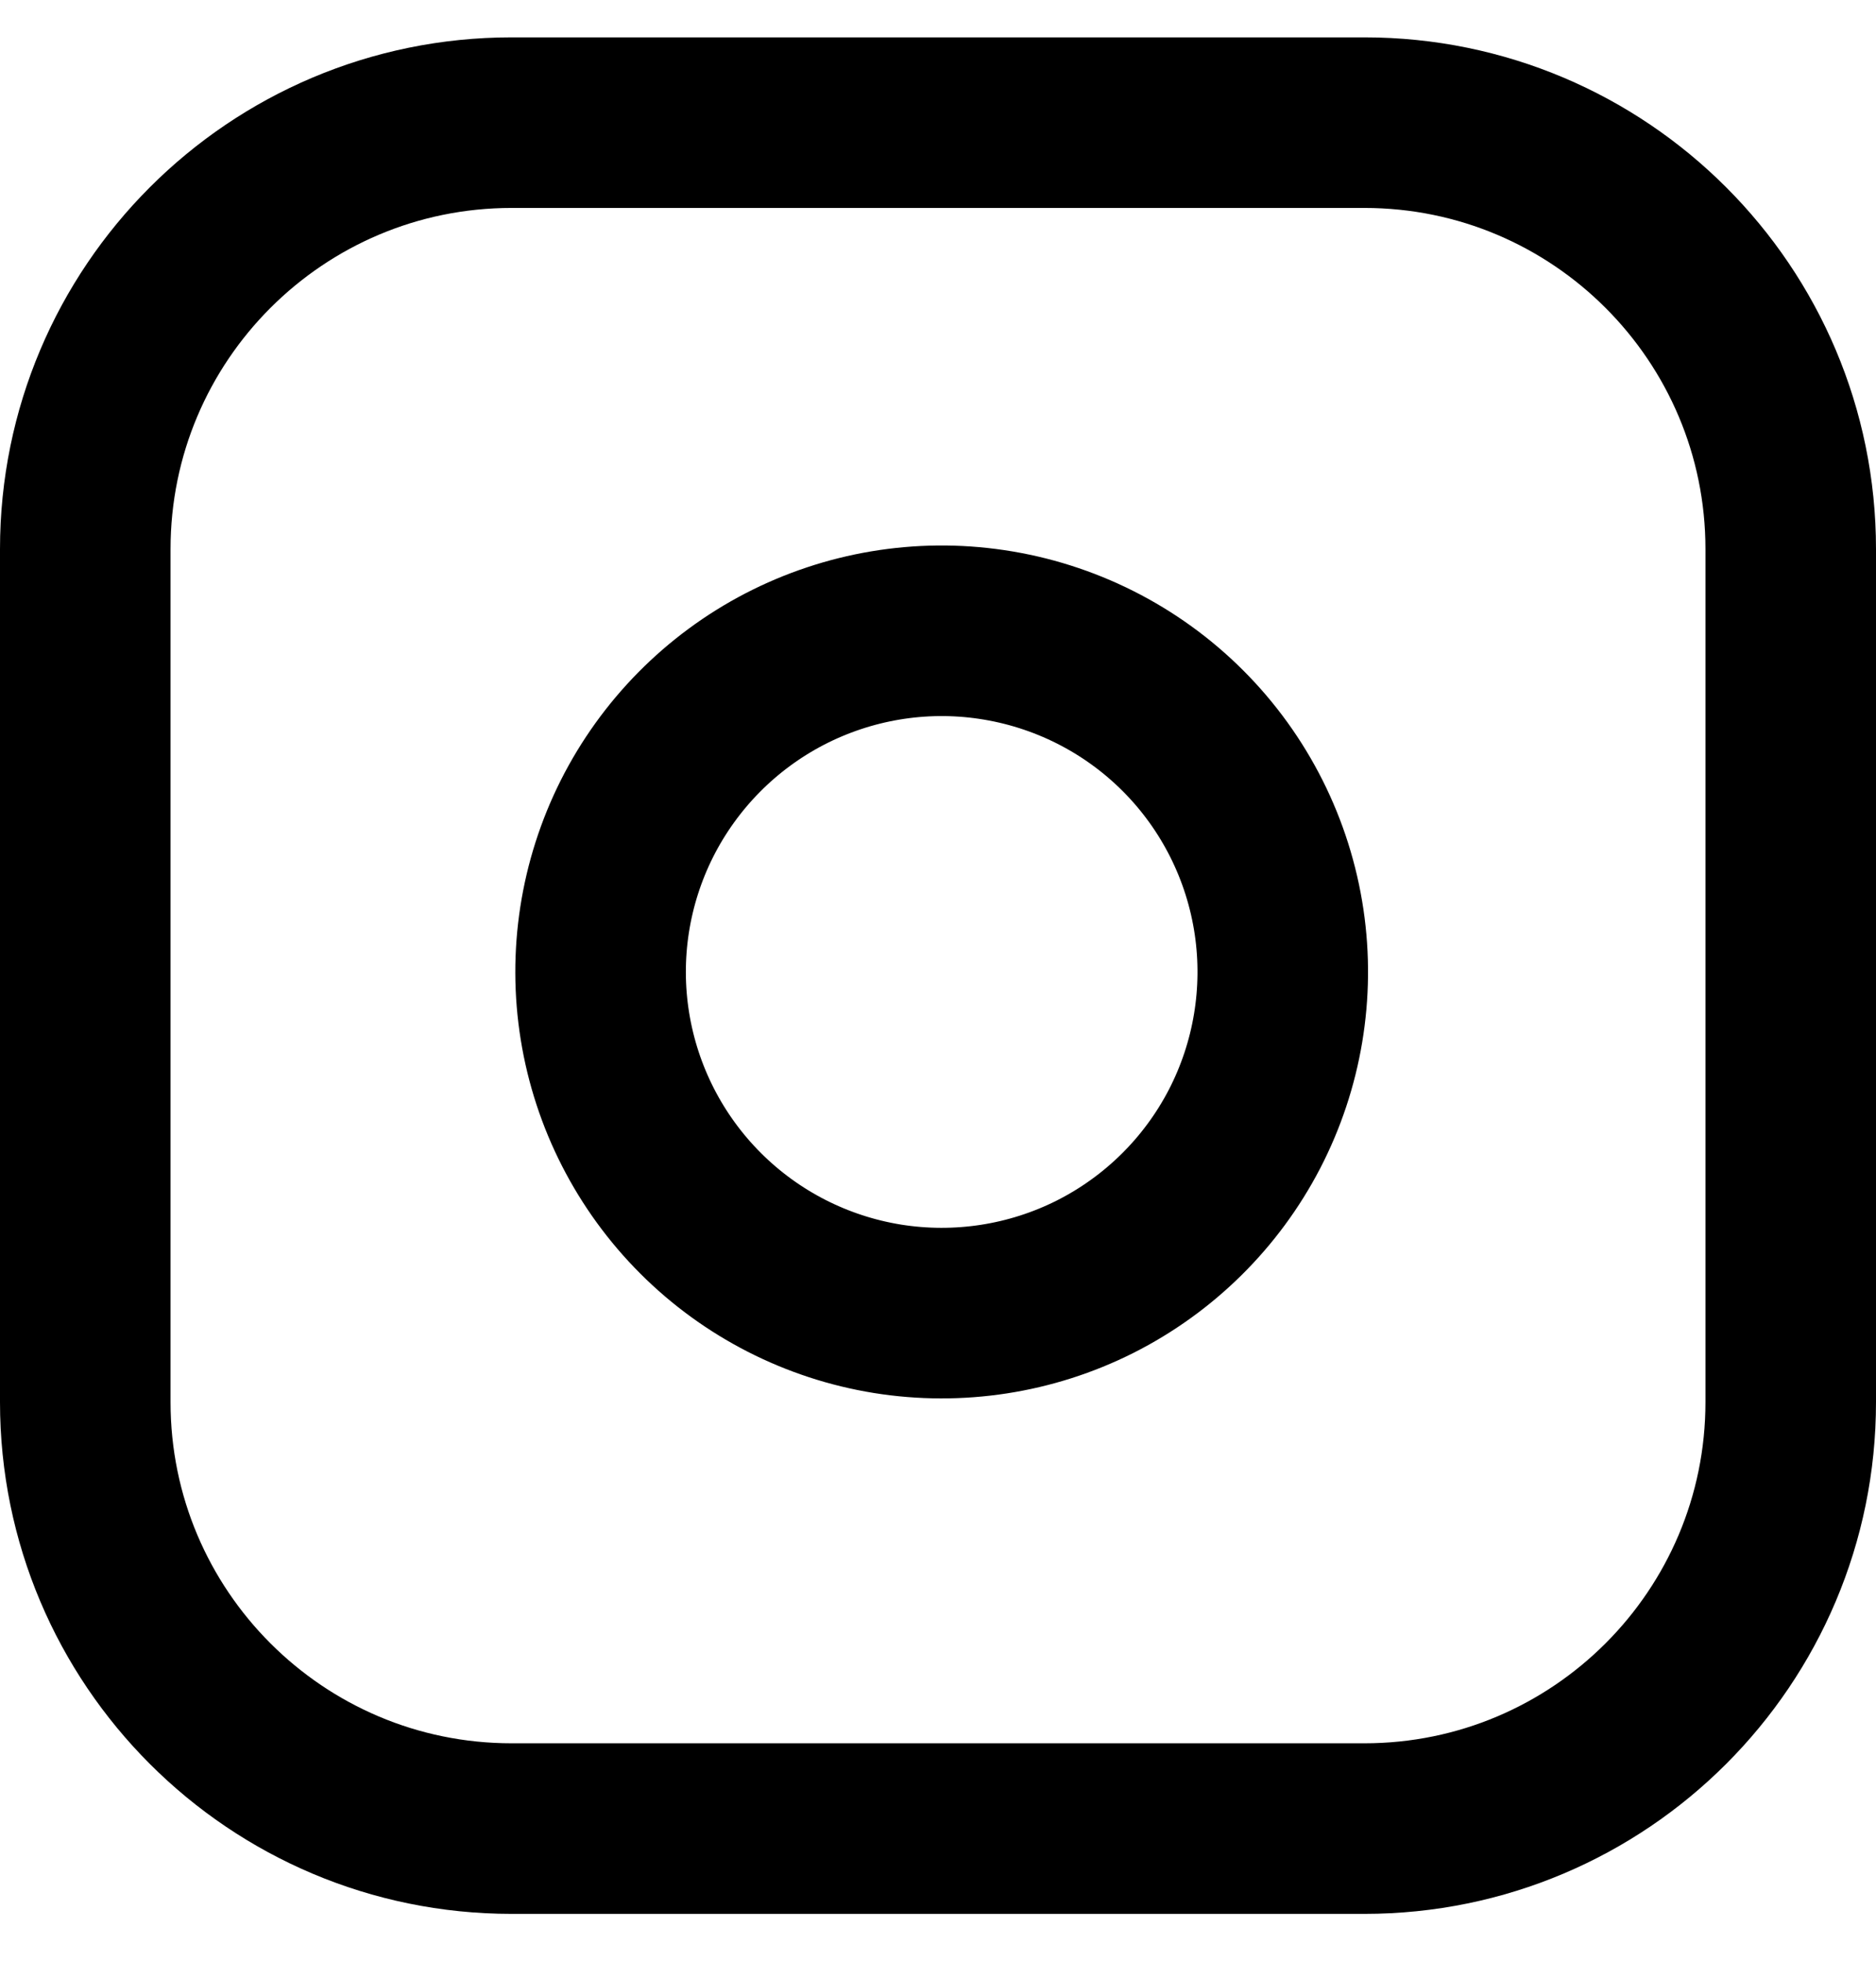
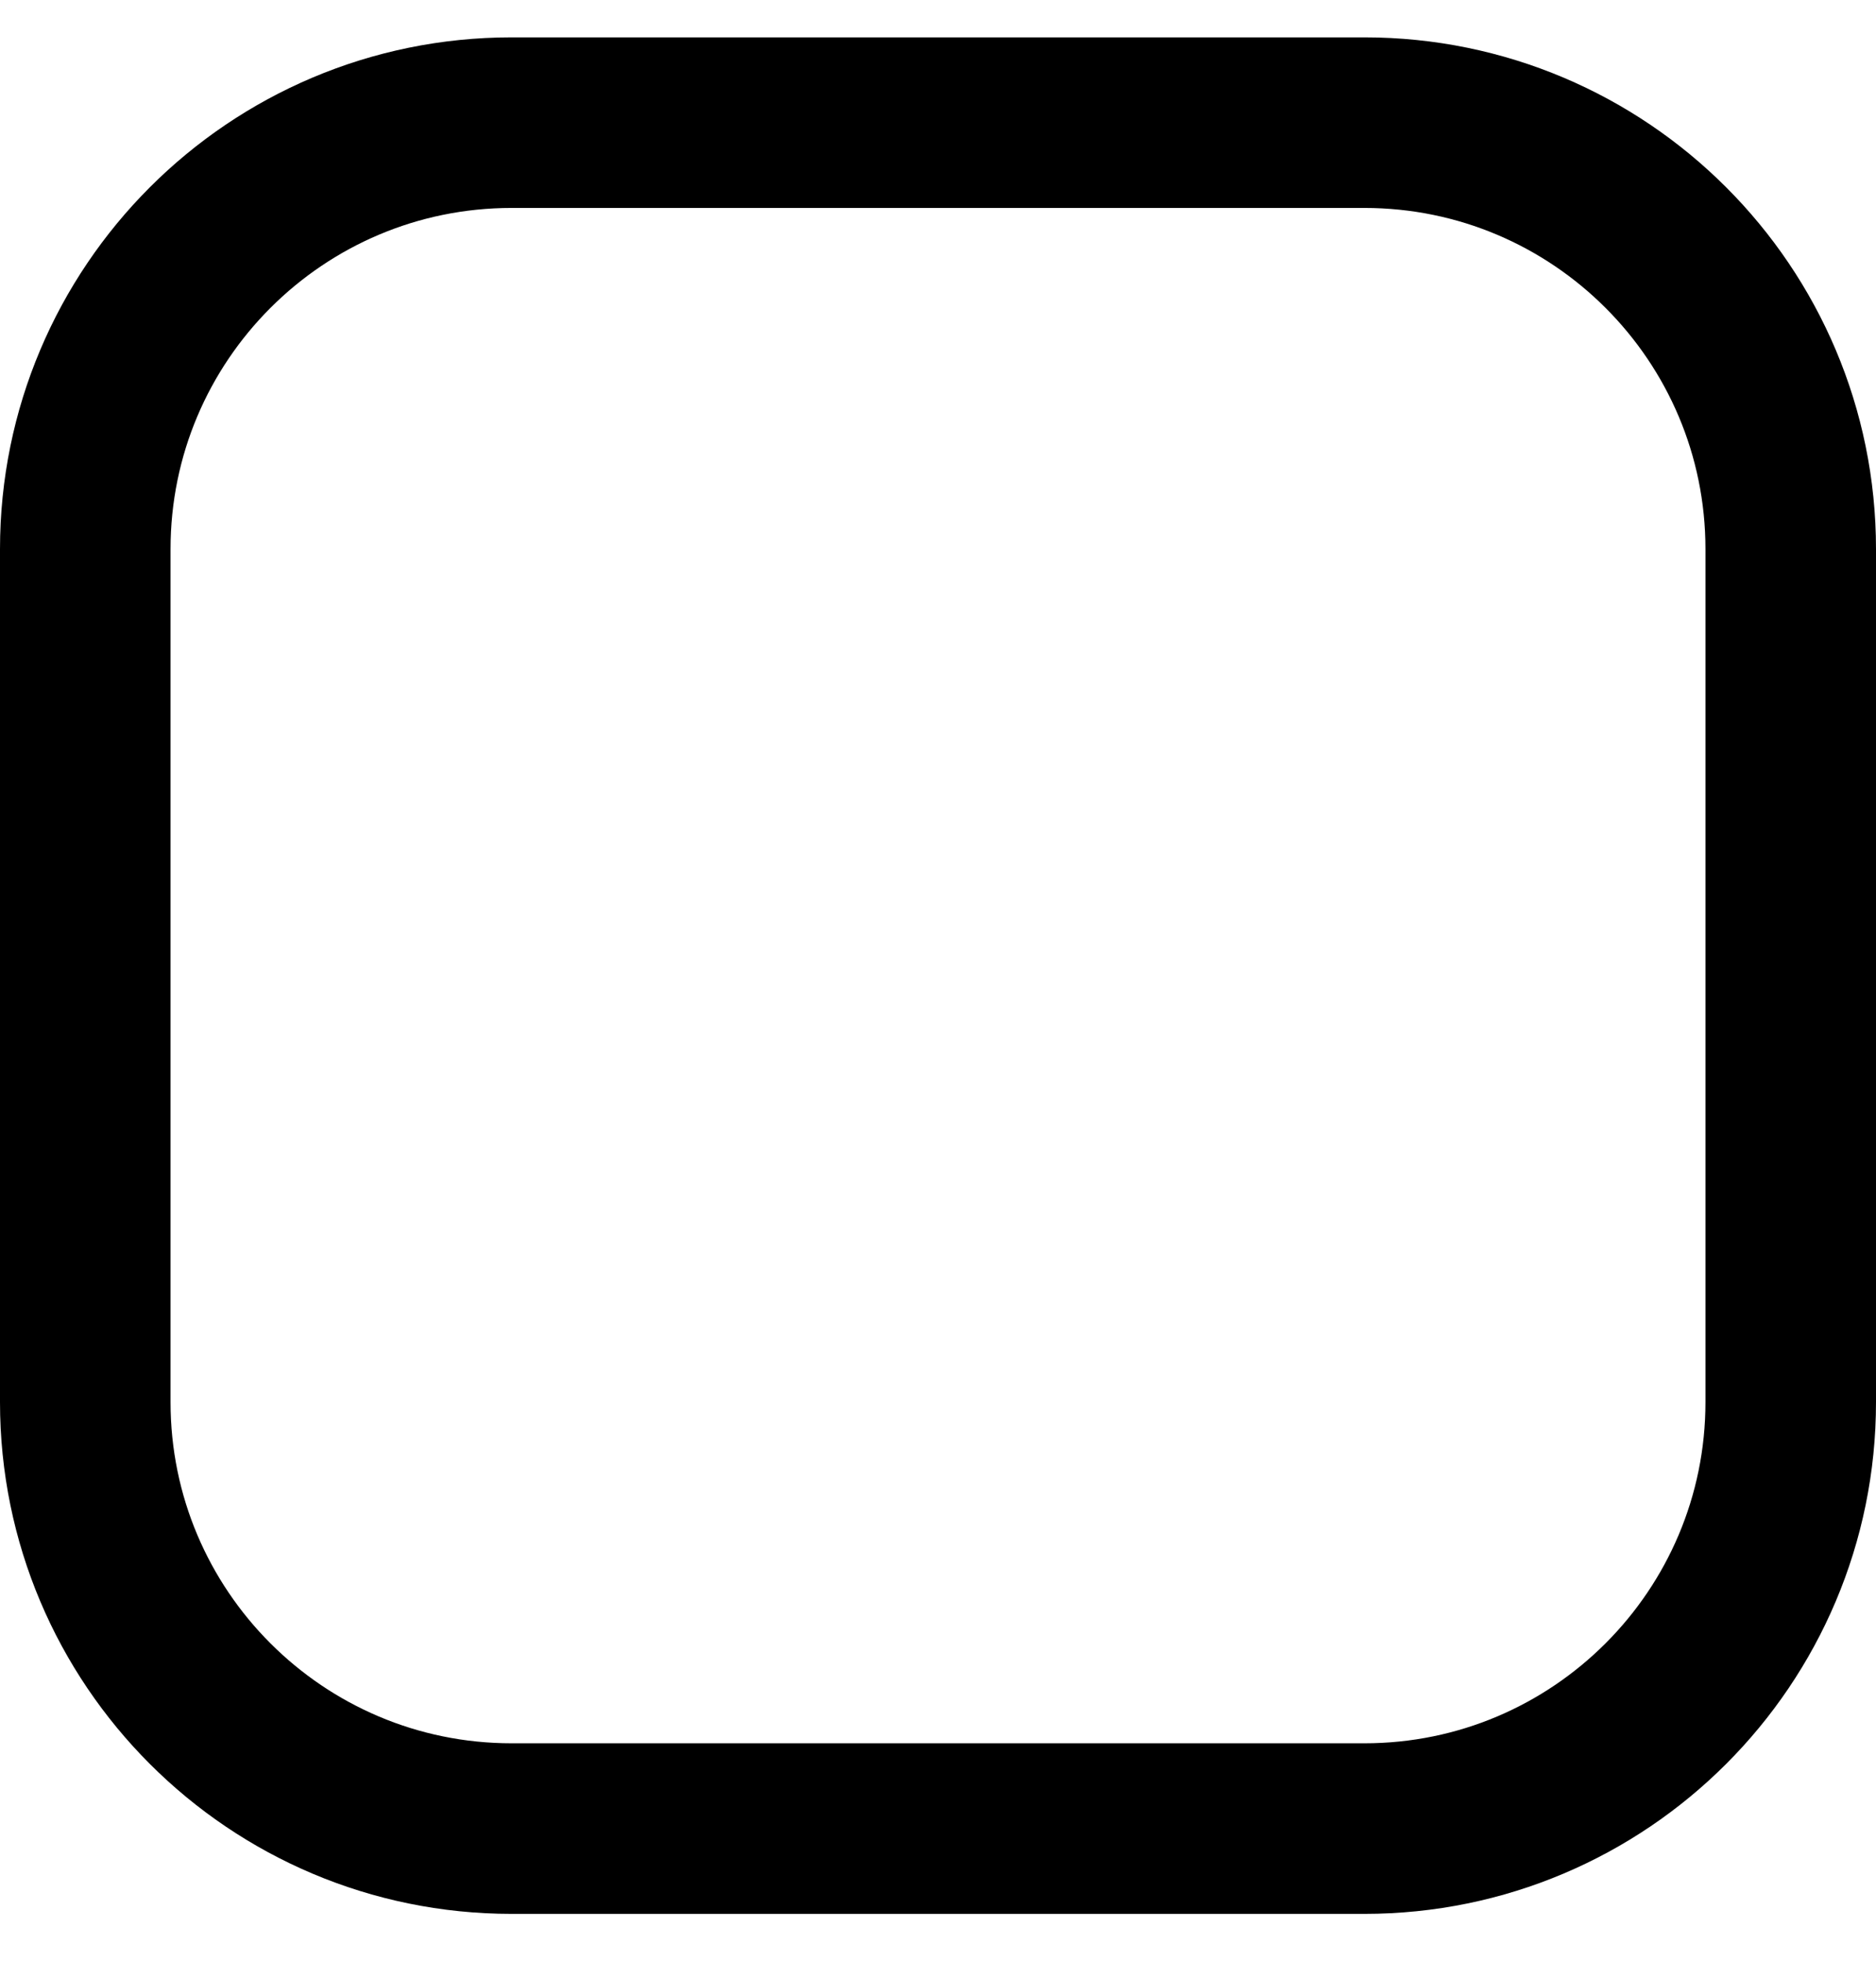
<svg xmlns="http://www.w3.org/2000/svg" width="22" height="23" viewBox="0 0 22 23" fill="none">
  <path d="M16 1.438H6C3.239 1.438 1 3.677 1 6.438V16.439C1 19.2 3.239 21.439 6 21.439H16C18.761 21.439 21 19.2 21 16.439V6.438C21 3.677 18.761 1.438 16 1.438Z" stroke="black" stroke-width="2" stroke-linecap="round" stroke-linejoin="round" />
-   <path d="M15 10.809C15.123 11.641 14.981 12.491 14.594 13.238C14.206 13.985 13.593 14.59 12.842 14.969C12.09 15.347 11.239 15.478 10.408 15.345C9.577 15.211 8.81 14.819 8.215 14.224C7.62 13.629 7.228 12.862 7.094 12.031C6.96 11.2 7.092 10.349 7.47 9.597C7.849 8.846 8.454 8.233 9.201 7.845C9.948 7.458 10.798 7.315 11.63 7.439C12.479 7.565 13.265 7.96 13.872 8.567C14.479 9.174 14.874 9.96 15 10.809Z" stroke="black" stroke-width="2" stroke-linecap="round" stroke-linejoin="round" />
</svg>